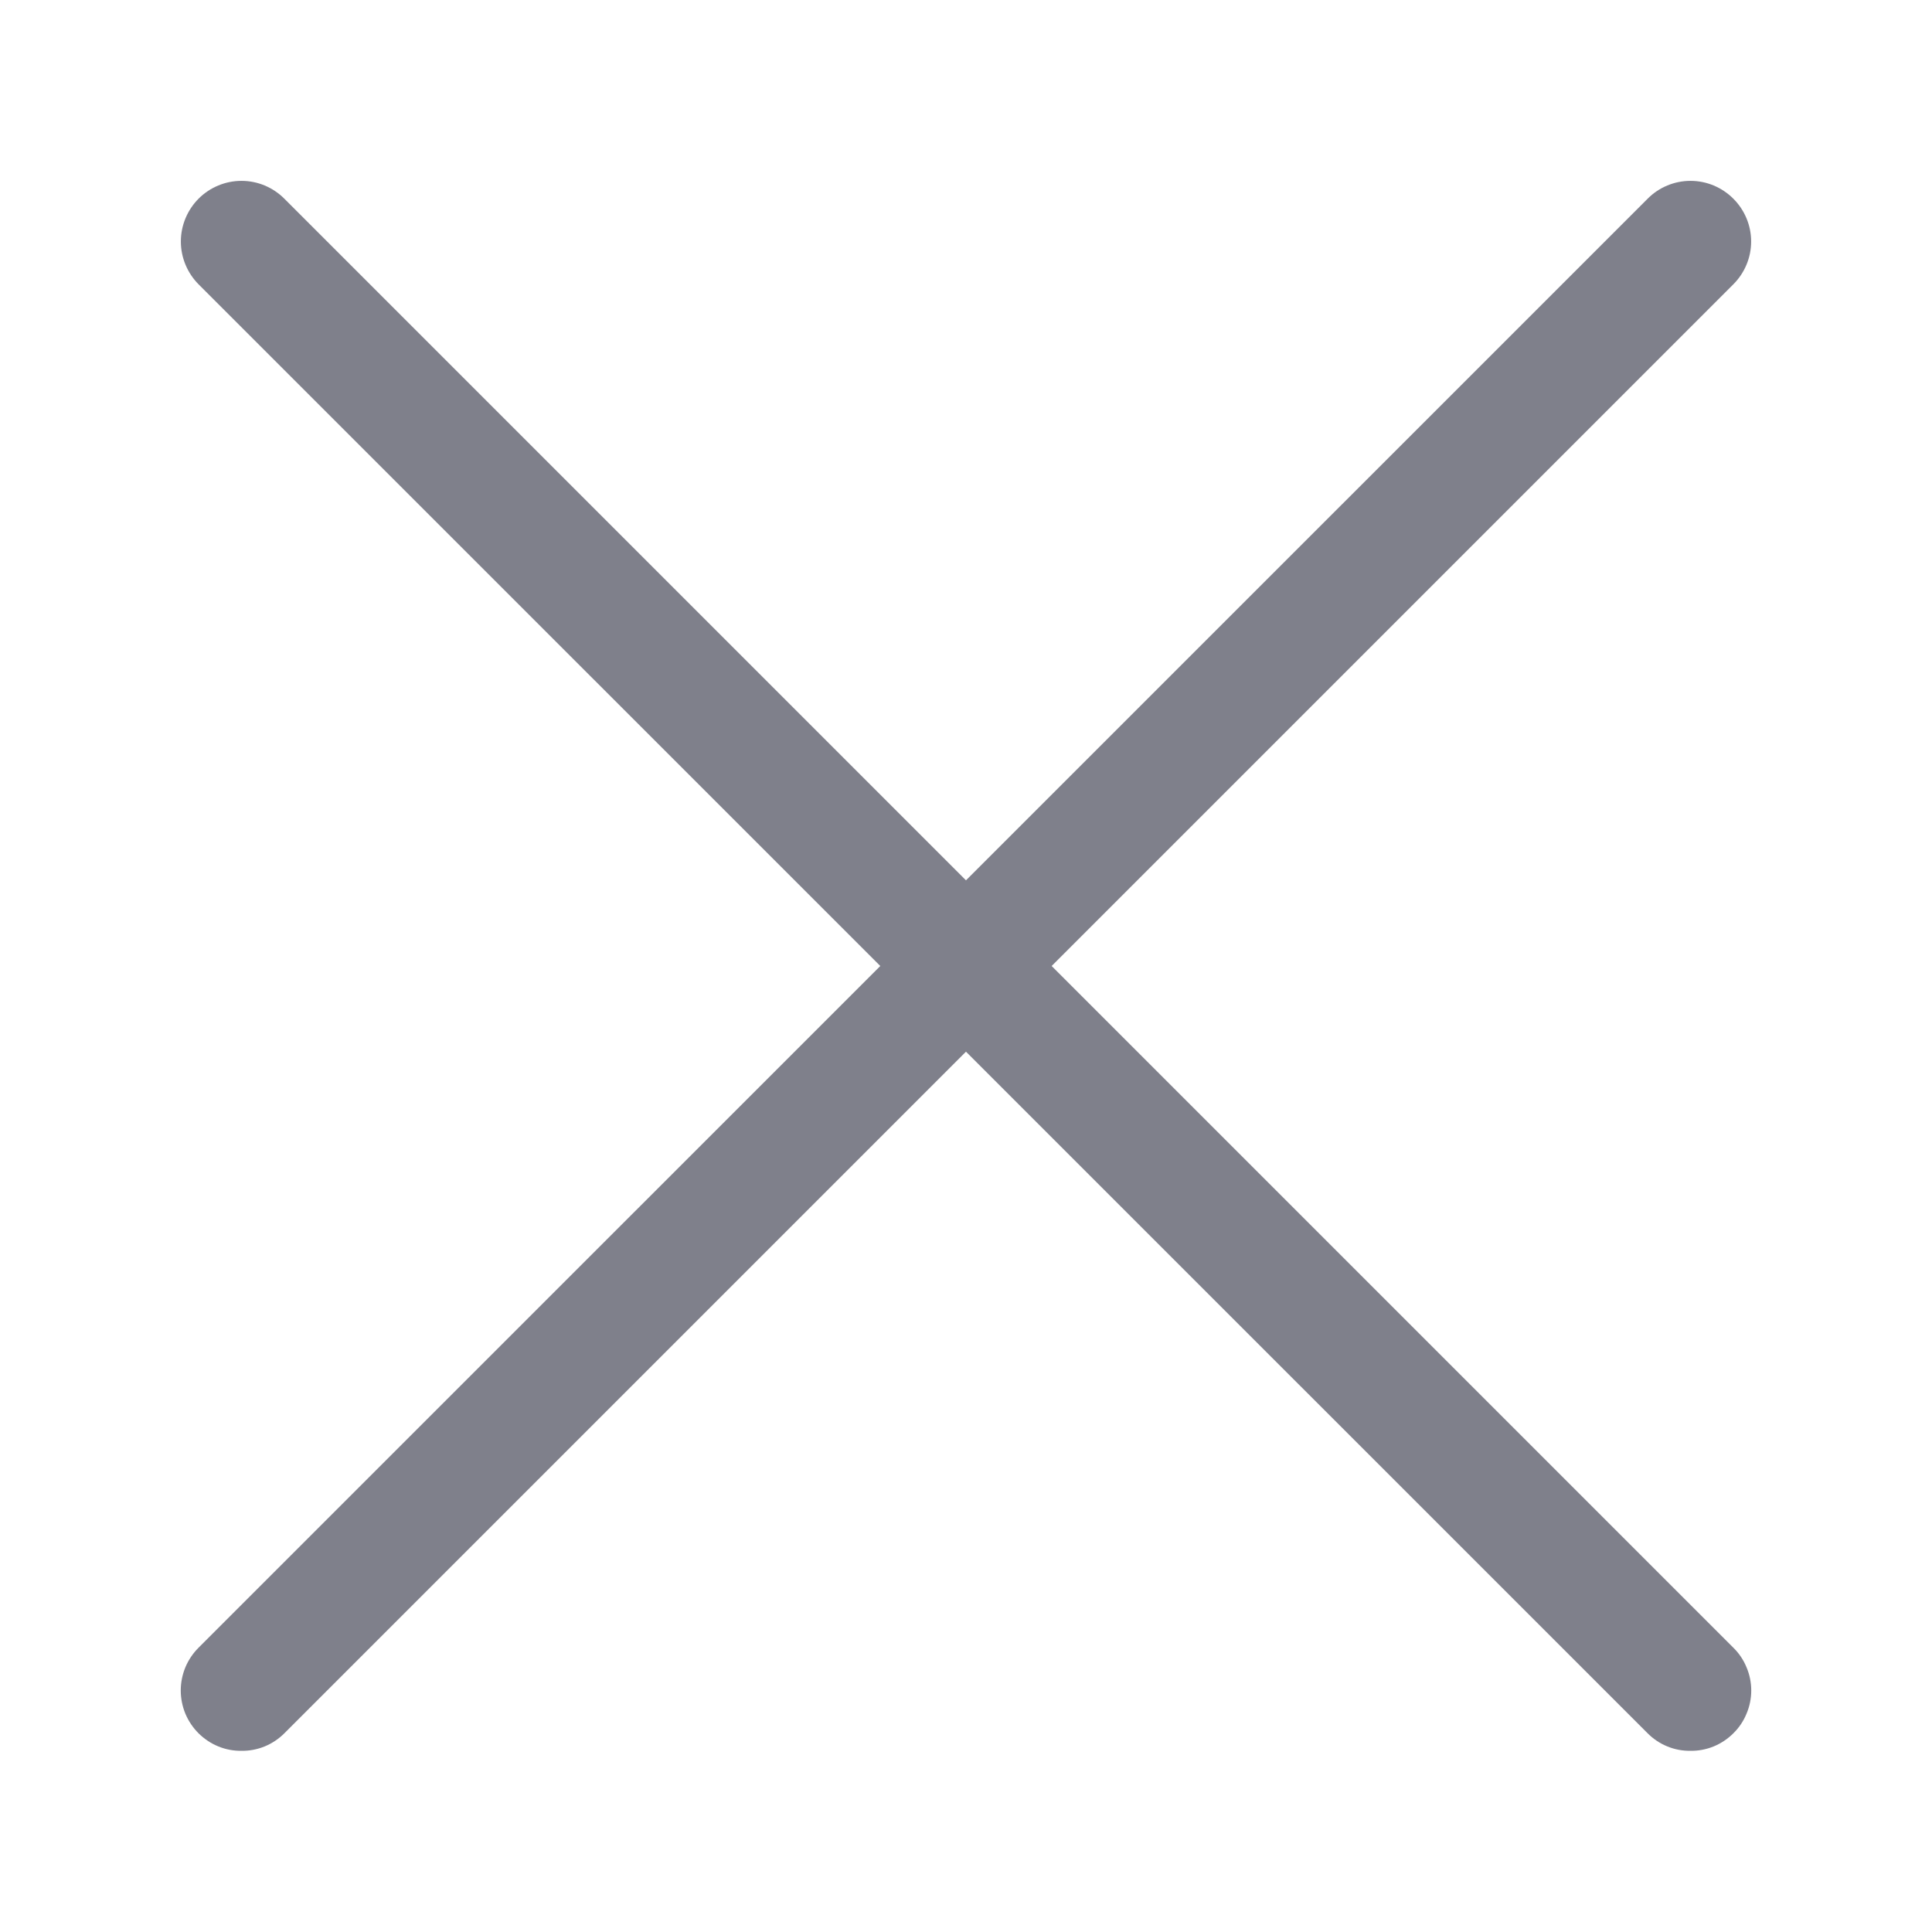
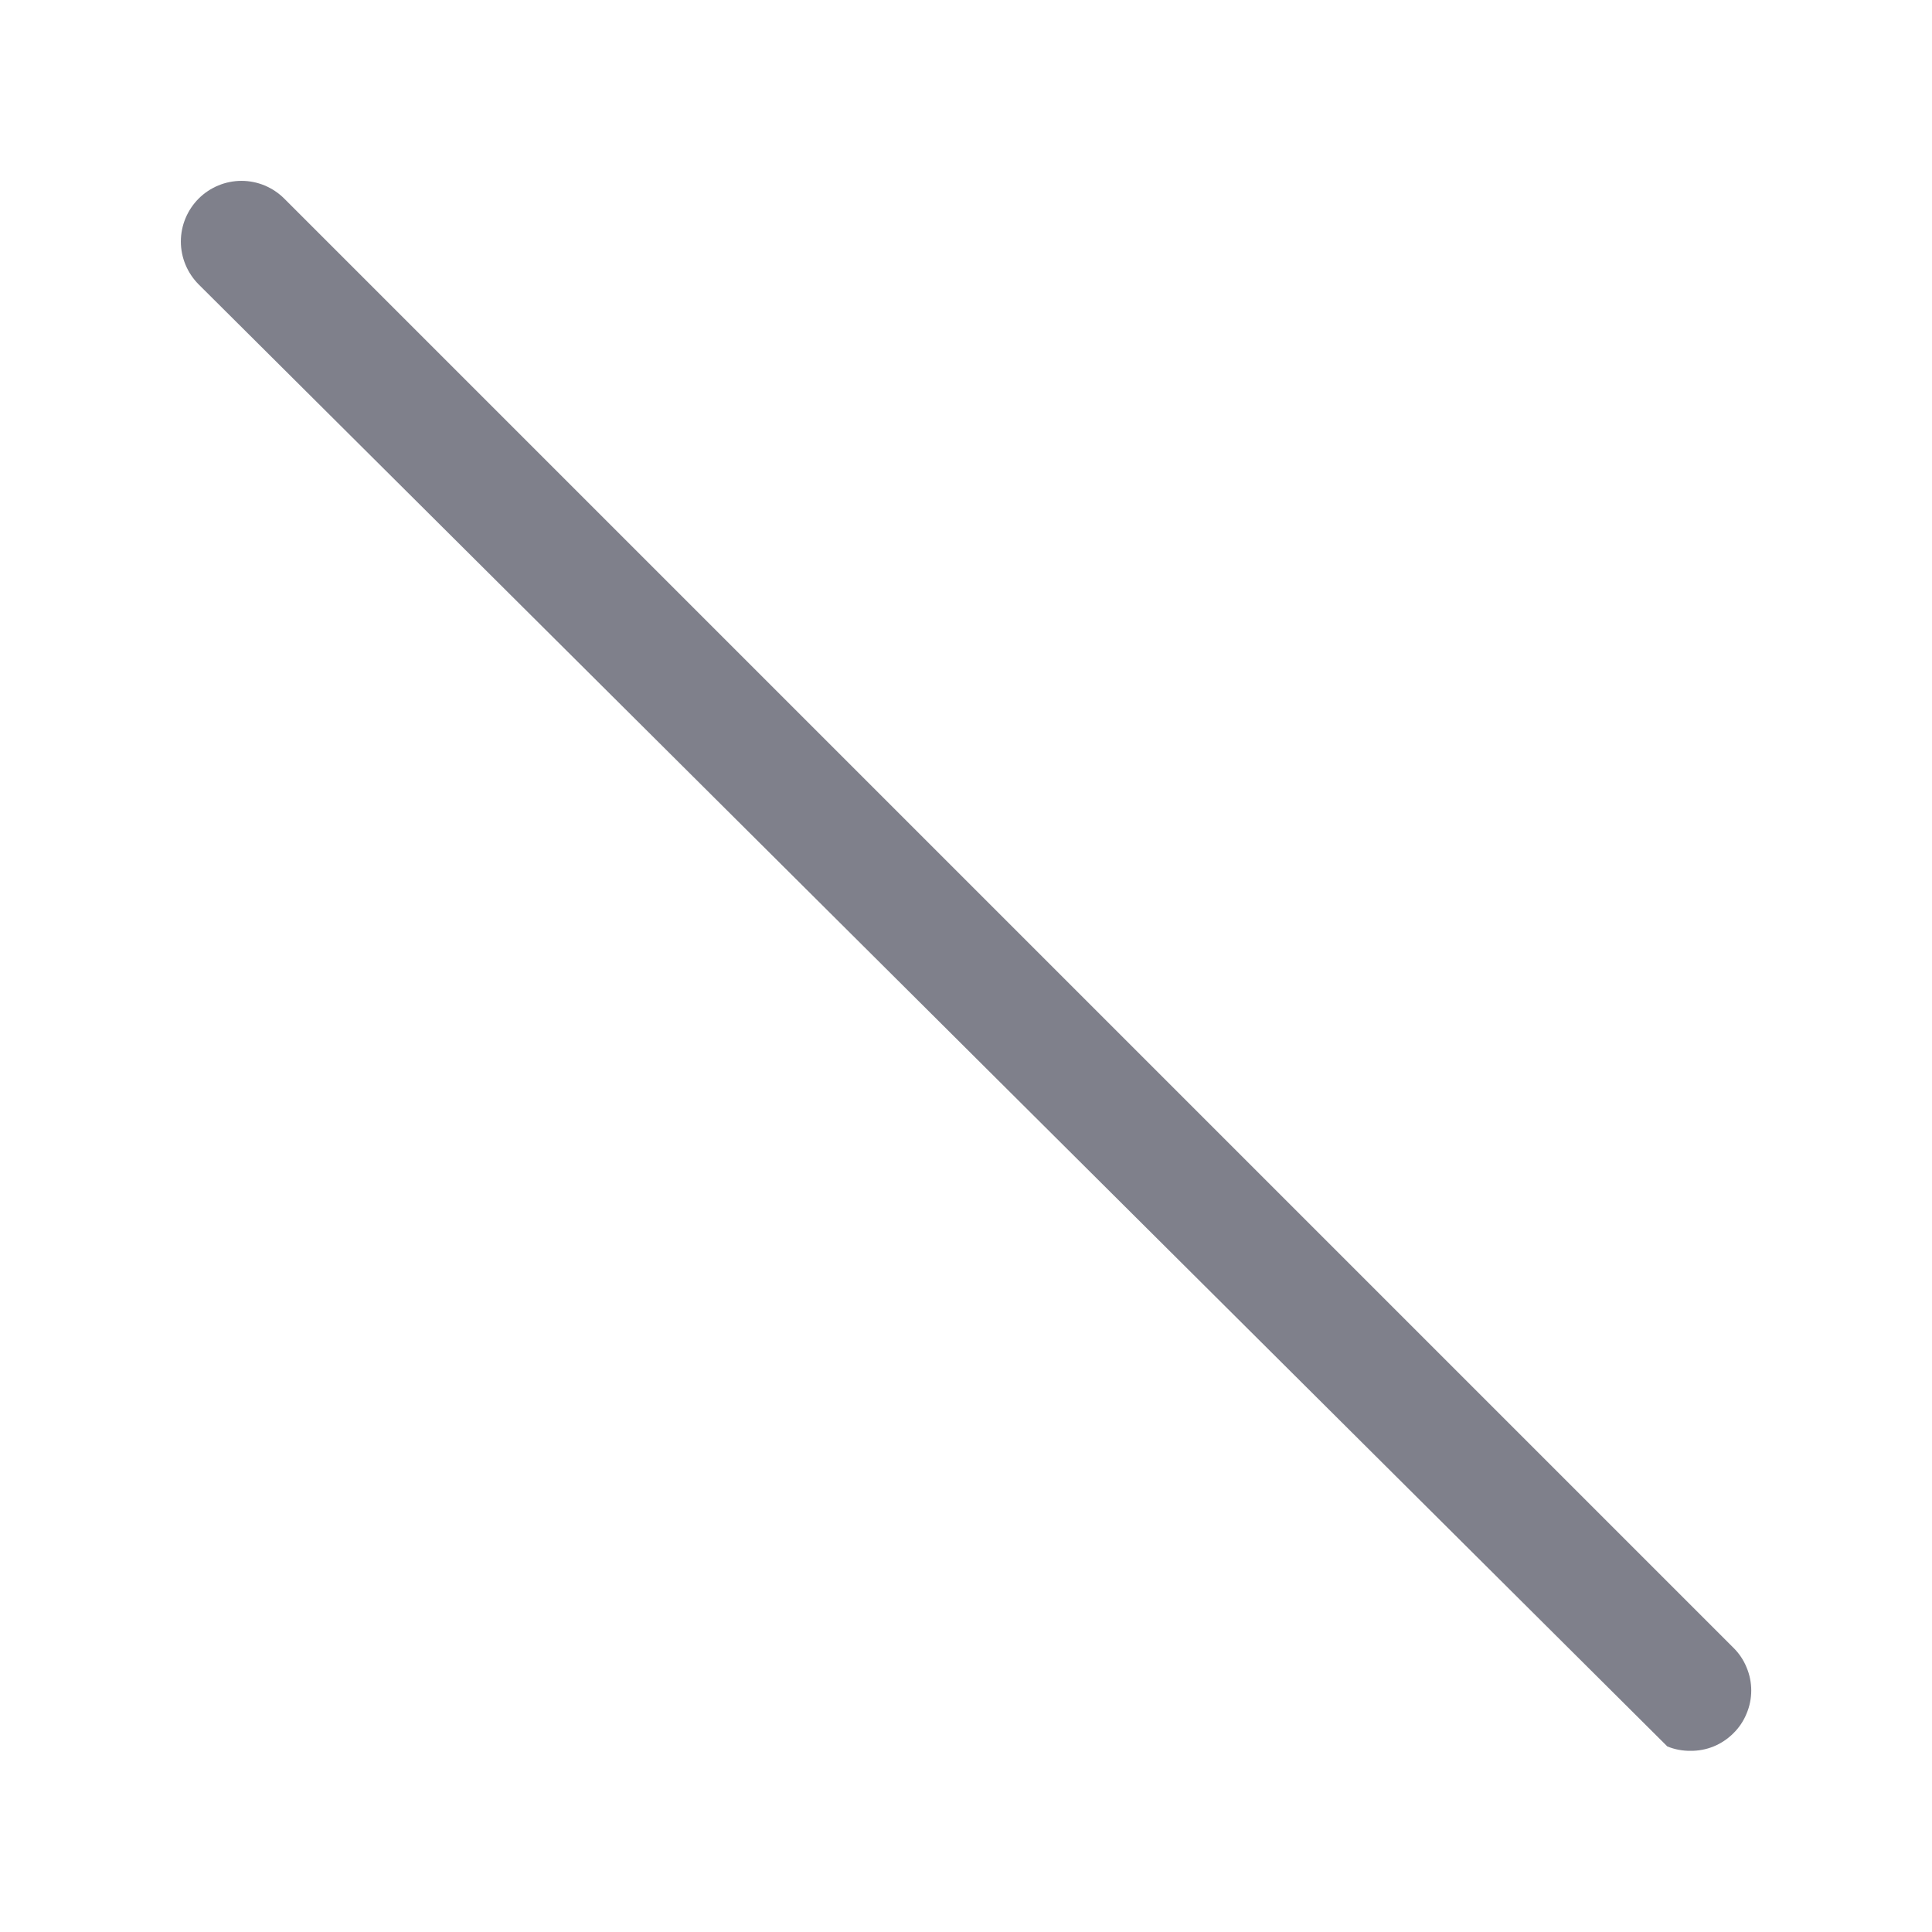
<svg xmlns="http://www.w3.org/2000/svg" width="18" height="18" viewBox="0 0 18 18" fill="none">
  <g clip-path="url(#clip0_184_3248)">
-     <path d="M2.25 16.312C2.176 16.313 2.102 16.299 2.034 16.271C1.965 16.243 1.903 16.201 1.85 16.149C1.798 16.097 1.756 16.035 1.727 15.966C1.699 15.898 1.684 15.824 1.684 15.75C1.684 15.676 1.699 15.602 1.727 15.534C1.756 15.465 1.798 15.403 1.85 15.351L15.351 1.851C15.456 1.745 15.6 1.685 15.75 1.685C15.9 1.685 16.043 1.745 16.149 1.851C16.255 1.957 16.315 2.1 16.315 2.25C16.315 2.4 16.255 2.543 16.149 2.649L2.649 16.149C2.597 16.201 2.534 16.243 2.466 16.271C2.397 16.299 2.324 16.313 2.25 16.312Z" fill="#7F808B" />
-     <path d="M15.75 16.312C15.676 16.313 15.602 16.299 15.534 16.271C15.465 16.243 15.403 16.201 15.351 16.149L1.85 2.649C1.745 2.543 1.685 2.4 1.685 2.25C1.685 2.1 1.745 1.957 1.85 1.851C1.956 1.745 2.1 1.685 2.25 1.685C2.4 1.685 2.543 1.745 2.649 1.851L16.149 15.351C16.202 15.403 16.244 15.465 16.272 15.534C16.301 15.602 16.316 15.676 16.316 15.75C16.316 15.824 16.301 15.898 16.272 15.966C16.244 16.035 16.202 16.097 16.149 16.149C16.097 16.201 16.034 16.243 15.966 16.271C15.897 16.299 15.824 16.313 15.75 16.312Z" fill="#7F808B" />
+     <path d="M15.75 16.312C15.676 16.313 15.602 16.299 15.534 16.271L1.85 2.649C1.745 2.543 1.685 2.4 1.685 2.25C1.685 2.1 1.745 1.957 1.85 1.851C1.956 1.745 2.1 1.685 2.25 1.685C2.4 1.685 2.543 1.745 2.649 1.851L16.149 15.351C16.202 15.403 16.244 15.465 16.272 15.534C16.301 15.602 16.316 15.676 16.316 15.75C16.316 15.824 16.301 15.898 16.272 15.966C16.244 16.035 16.202 16.097 16.149 16.149C16.097 16.201 16.034 16.243 15.966 16.271C15.897 16.299 15.824 16.313 15.75 16.312Z" fill="#7F808B" />
  </g>
  <defs>
    <clipPath id="clip0_184_3248">
      <rect width="18" height="18" fill="white" />
    </clipPath>
  </defs>
</svg>